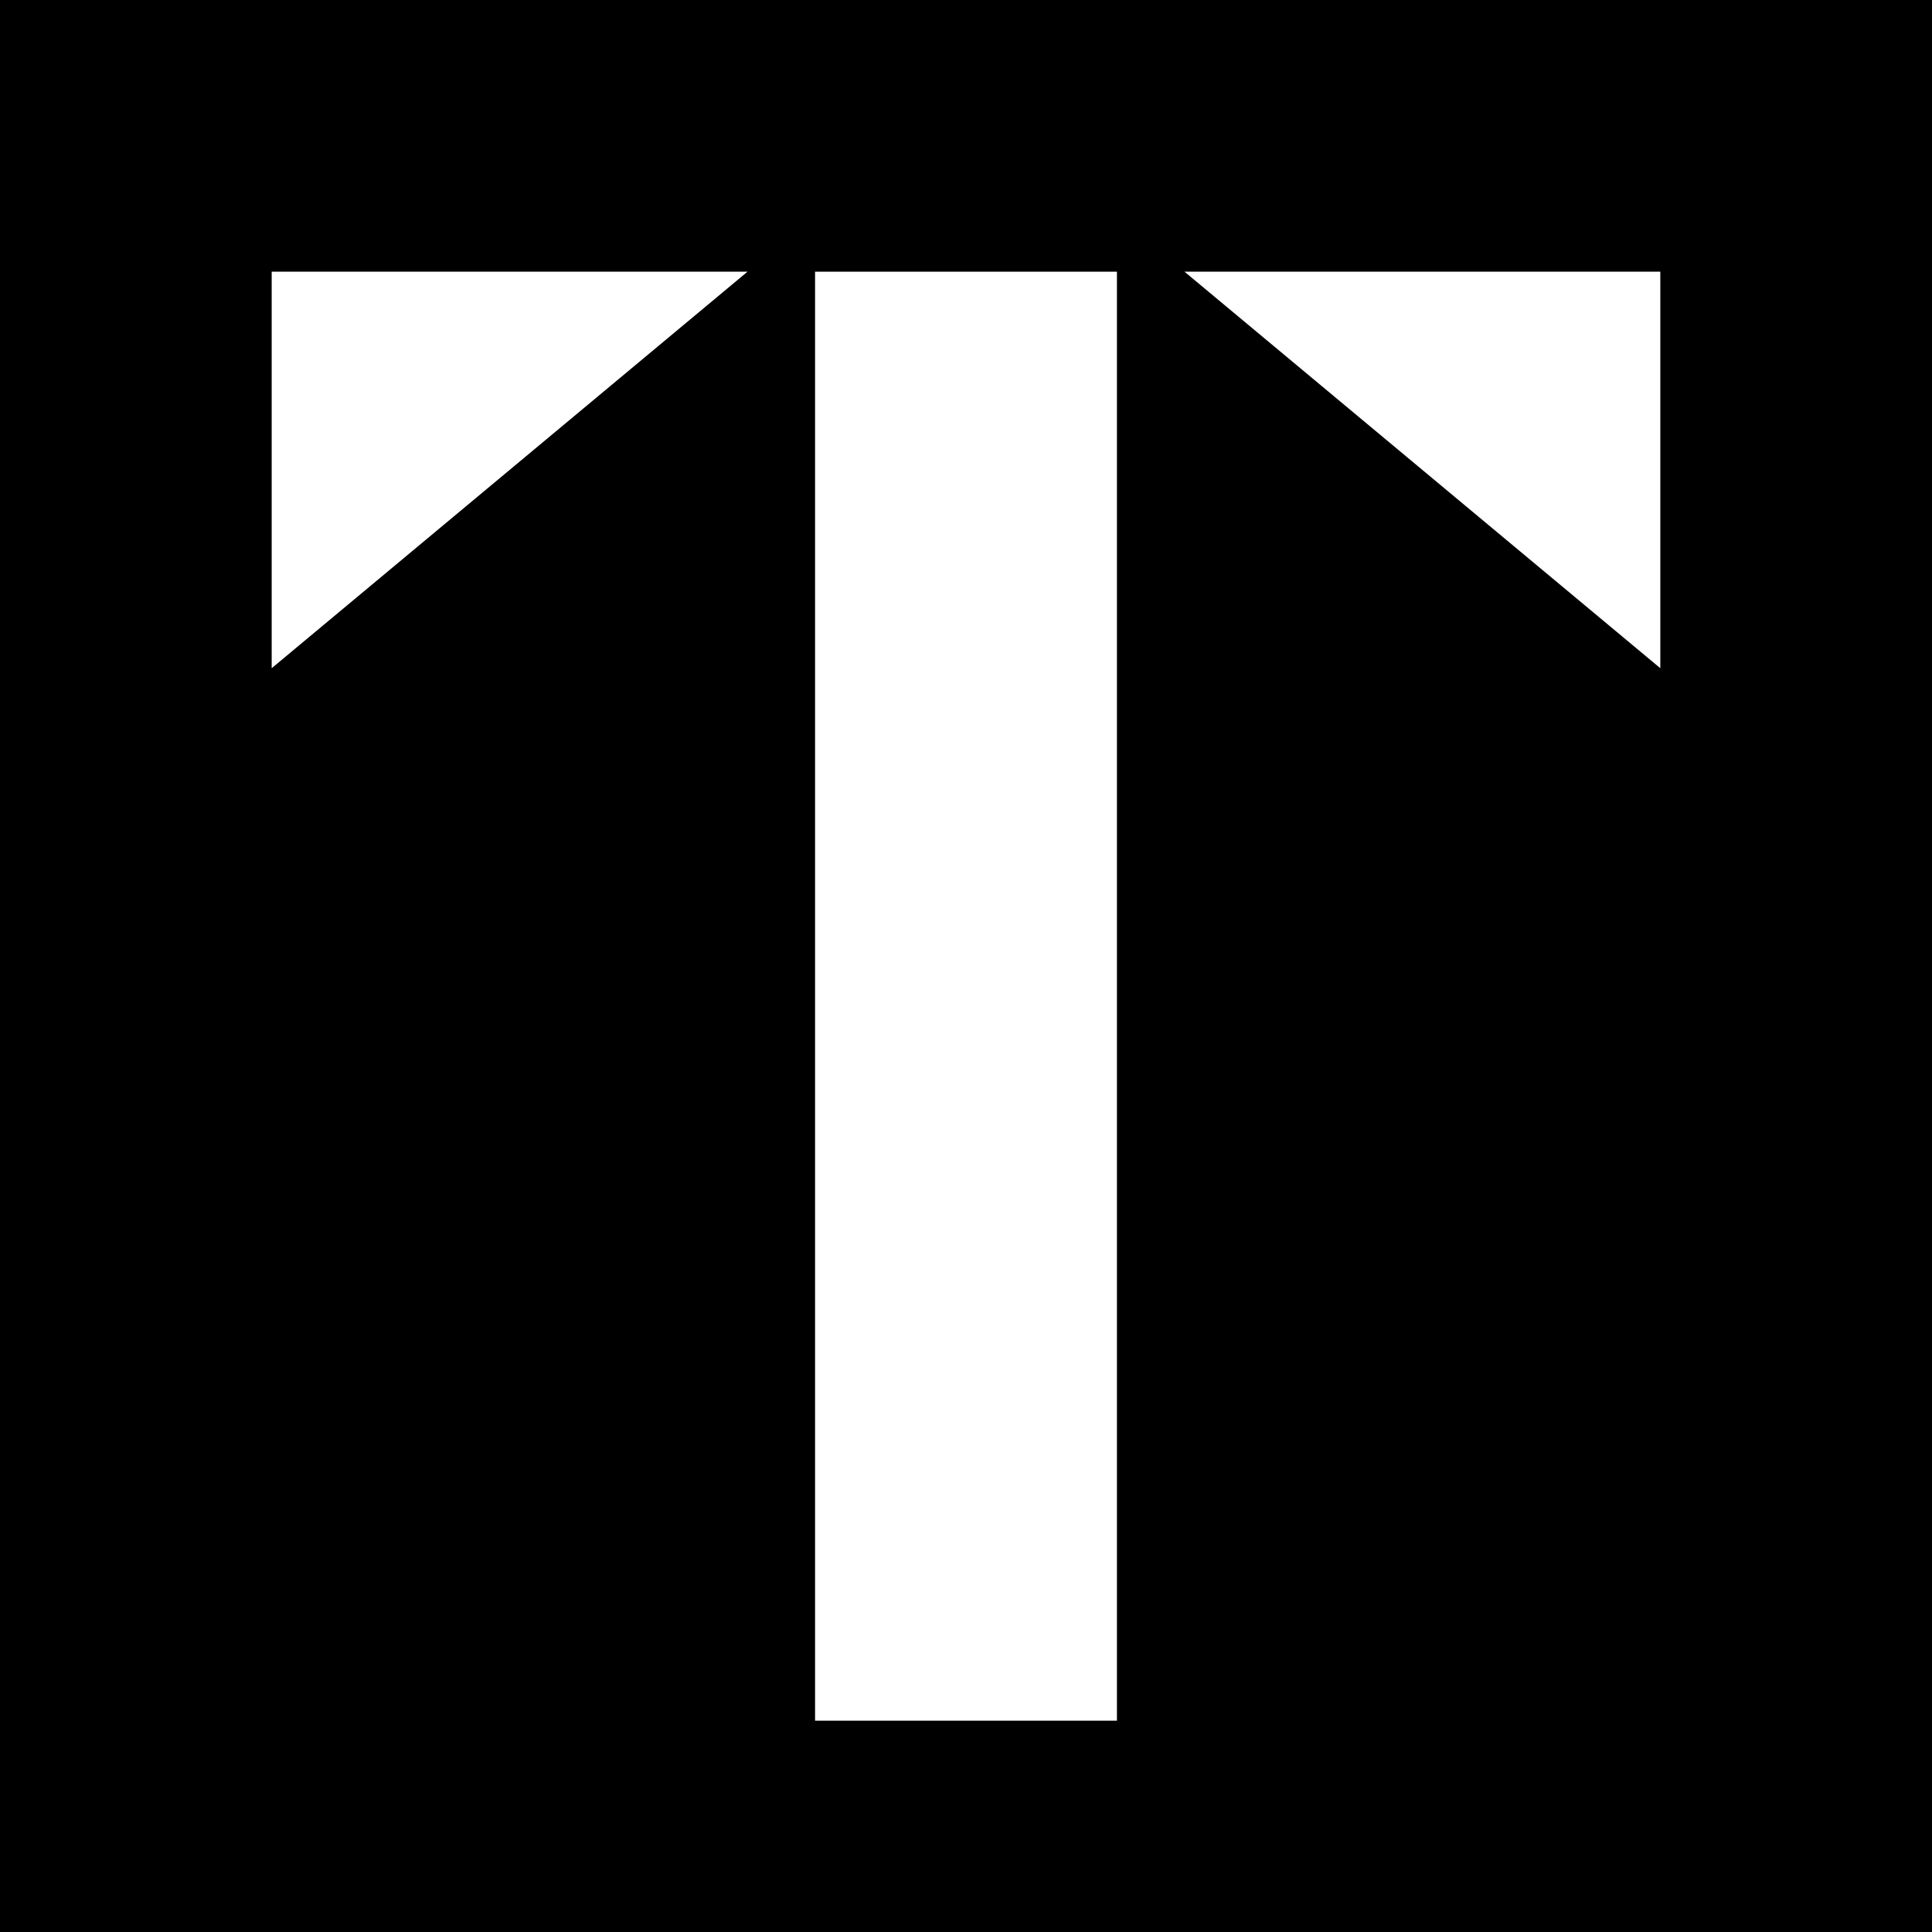
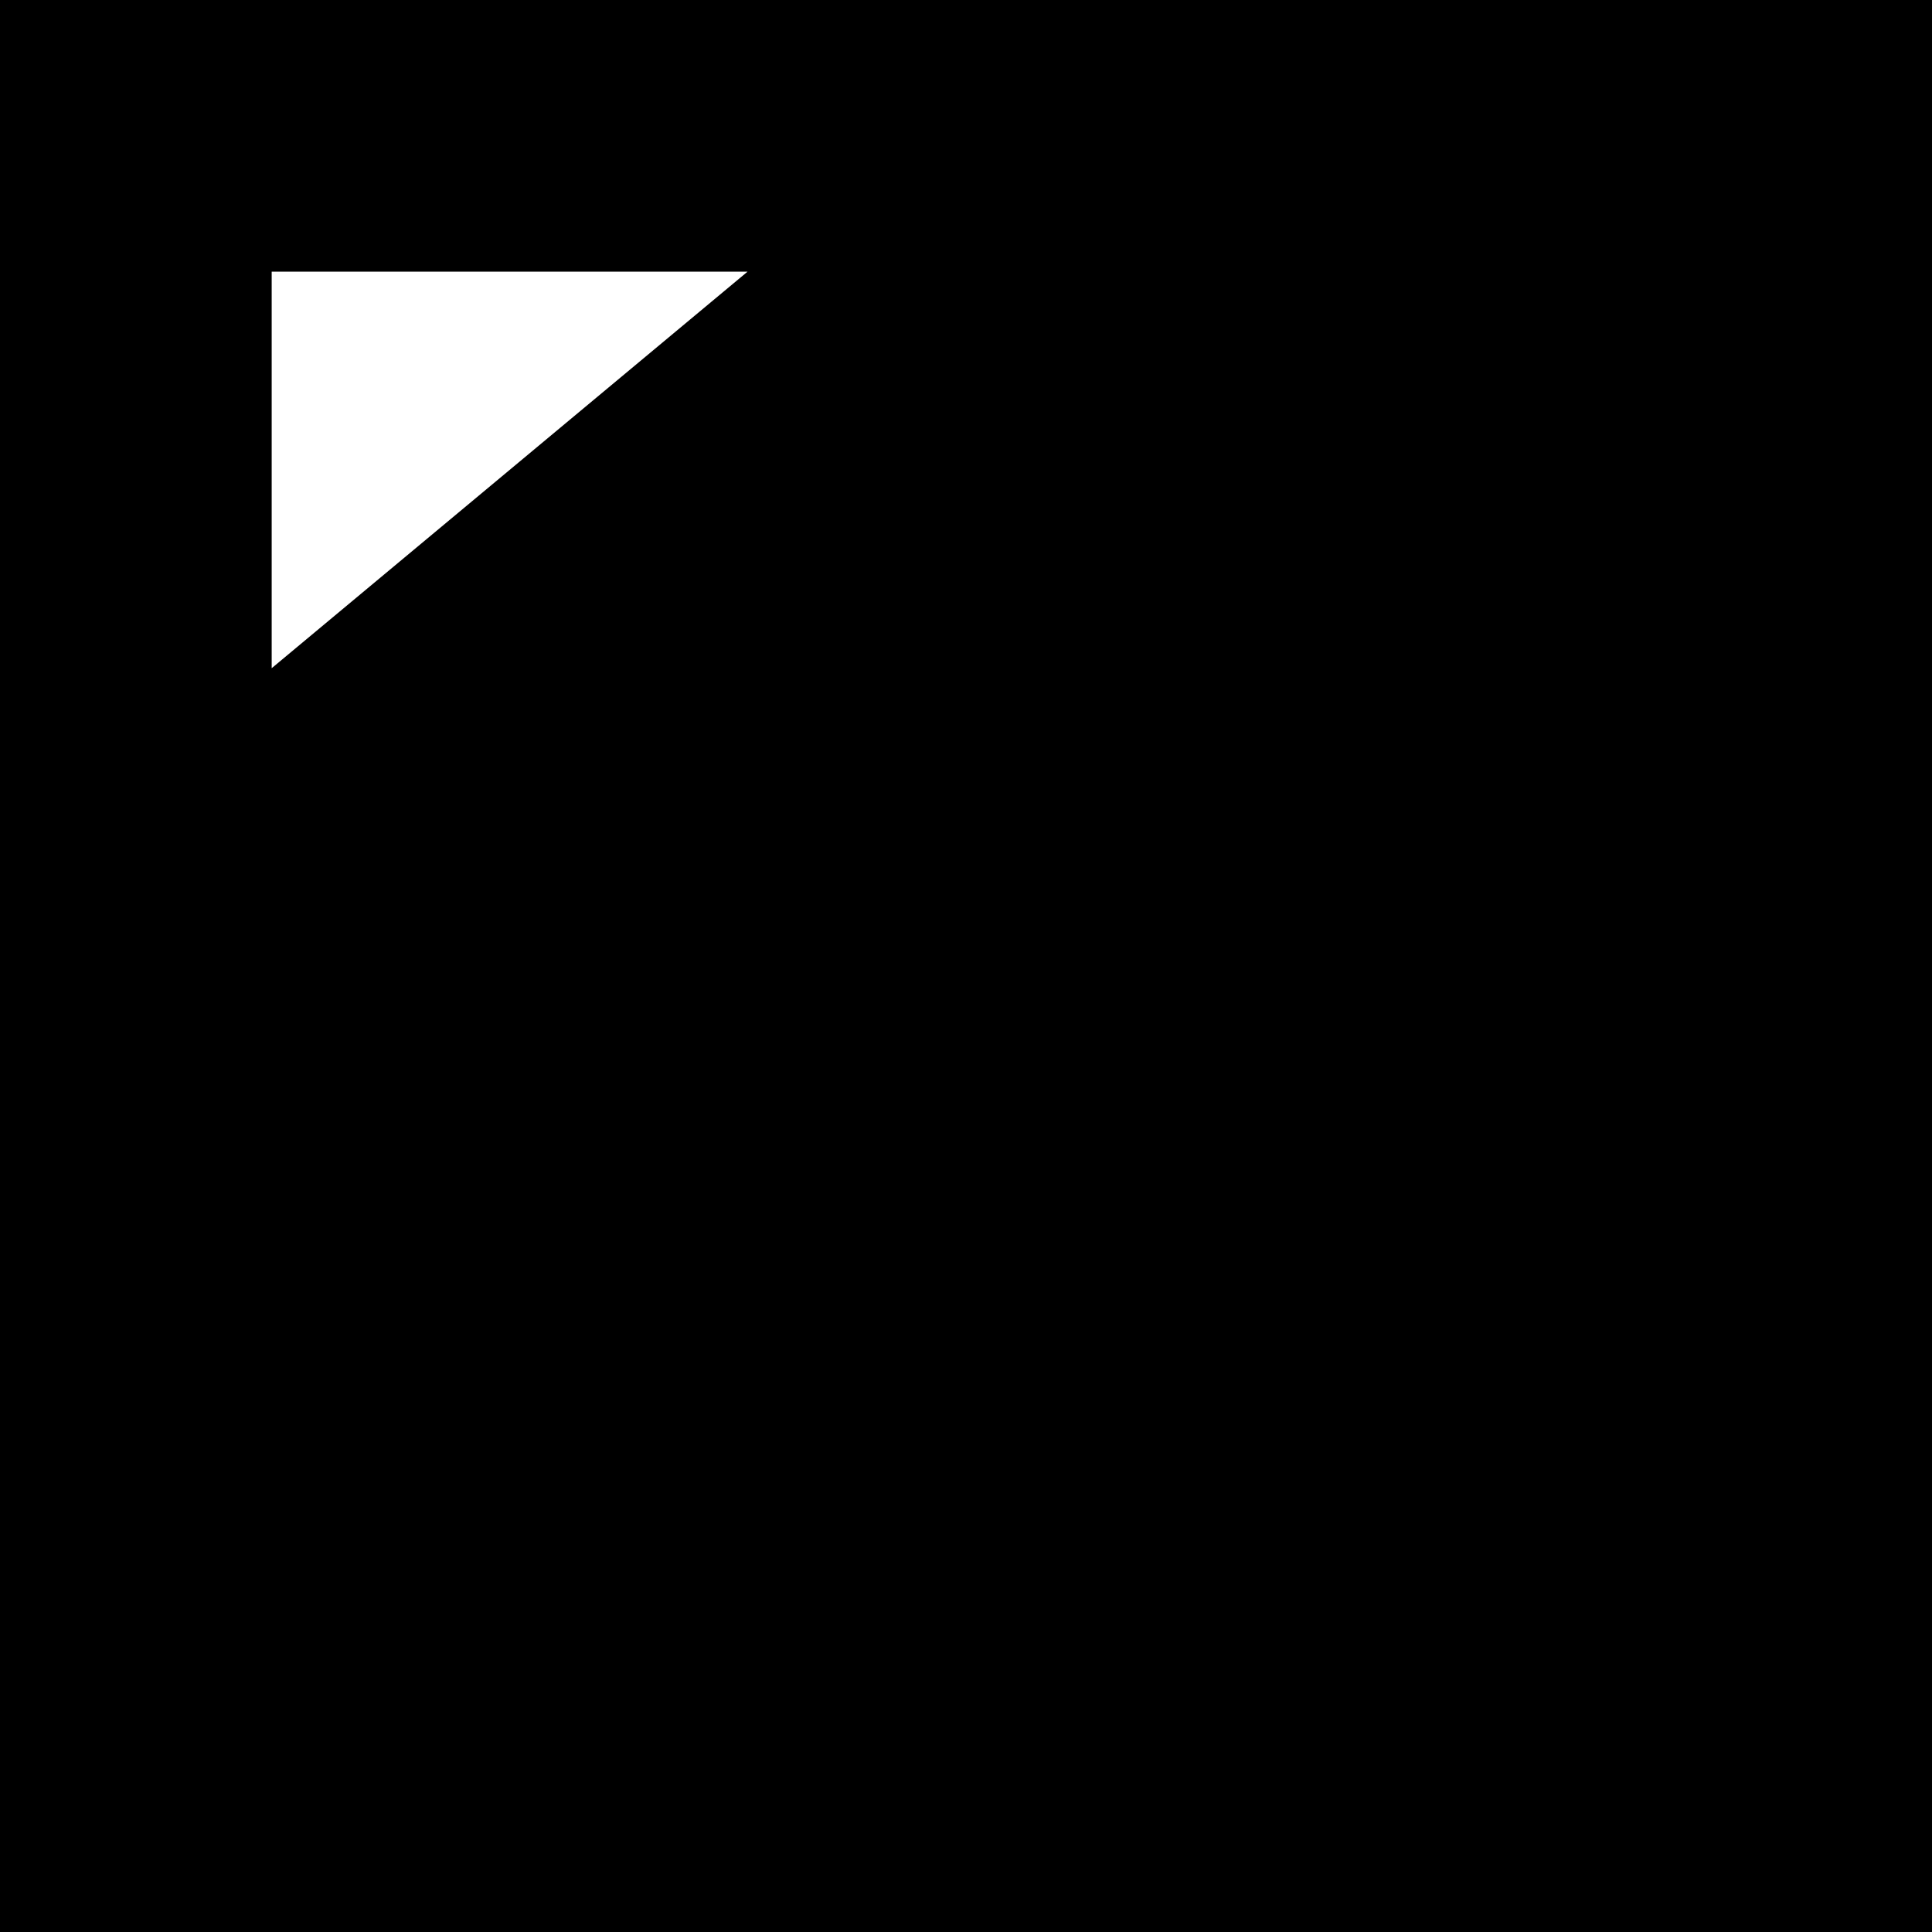
<svg xmlns="http://www.w3.org/2000/svg" width="32" height="32" viewBox="0 0 32 32" fill="none">
  <rect width="32" height="32" fill="black" />
-   <path d="M18 5V28H14V5H18Z" fill="white" stroke="white" />
-   <path d="M27 5H21L27 10V5Z" fill="white" stroke="white" />
  <path d="M5 5H11L5 10V5Z" fill="white" stroke="white" />
</svg>